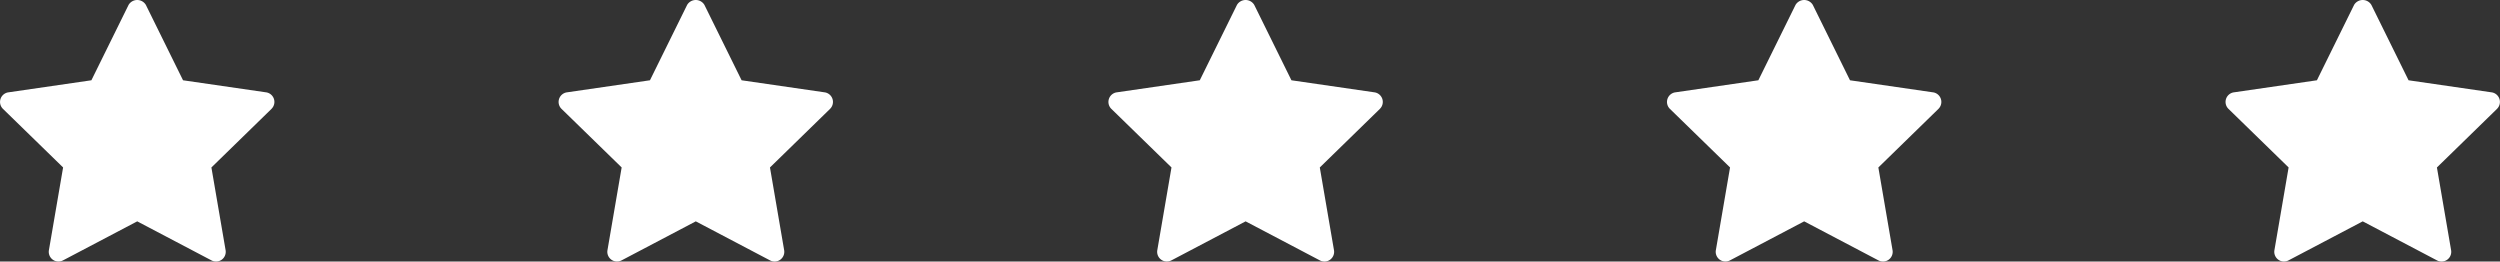
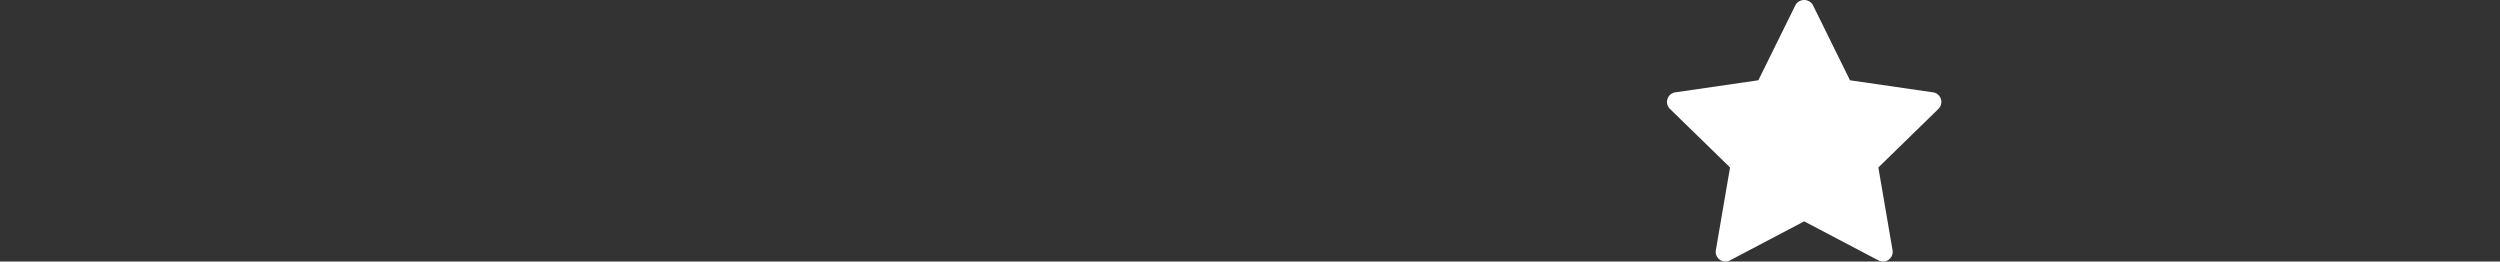
<svg xmlns="http://www.w3.org/2000/svg" width="309.451" height="32.376" viewBox="0 0 309.451 32.376">
  <rect x="0" y="0" width="309.451" height="32.376" fill="#333333" stroke="none" />
  <g id="Group_211" data-name="Group 211" transform="translate(-988 -870.03)">
    <g id="star" transform="translate(988 870.03)">
-       <path id="Path_282" data-name="Path 282" d="M35.4,15.951l-7.445,7.258,1.758,10.25a1.2,1.2,0,0,1-1.734,1.26l-9.206-4.84-9.2,4.838a1.2,1.2,0,0,1-1.734-1.26l1.758-10.25L2.148,15.951a1.2,1.2,0,0,1,.663-2.039L13.1,12.417l4.6-9.325a1.245,1.245,0,0,1,2.144,0l4.6,9.325,10.29,1.494a1.2,1.2,0,0,1,.663,2.039Z" transform="translate(-1.787 -2.48)" fill="#fff" />
-     </g>
+       </g>
    <g id="star-2" data-name="star" transform="translate(1057.139 870.03)">
-       <path id="Path_282-2" data-name="Path 282" d="M35.4,15.951l-7.445,7.258,1.758,10.25a1.2,1.2,0,0,1-1.734,1.26l-9.206-4.84-9.2,4.838a1.2,1.2,0,0,1-1.734-1.26l1.758-10.25L2.148,15.951a1.2,1.2,0,0,1,.663-2.039L13.1,12.417l4.6-9.325a1.245,1.245,0,0,1,2.144,0l4.6,9.325,10.29,1.494a1.2,1.2,0,0,1,.663,2.039Z" transform="translate(-1.787 -2.48)" fill="#fff" />
-     </g>
+       </g>
    <g id="star-3" data-name="star" transform="translate(1125.197 870.03)">
-       <path id="Path_282-3" data-name="Path 282" d="M35.4,15.951l-7.445,7.258,1.758,10.25a1.2,1.2,0,0,1-1.734,1.26l-9.206-4.84-9.2,4.838a1.2,1.2,0,0,1-1.734-1.26l1.758-10.25L2.148,15.951a1.2,1.2,0,0,1,.663-2.039L13.1,12.417l4.6-9.325a1.245,1.245,0,0,1,2.144,0l4.6,9.325,10.29,1.494a1.2,1.2,0,0,1,.663,2.039Z" transform="translate(-1.787 -2.48)" fill="#fff" />
-     </g>
+       </g>
    <g id="star-4" data-name="star" transform="translate(1194.336 870.03)">
      <path id="Path_282-4" data-name="Path 282" d="M35.4,15.951l-7.445,7.258,1.758,10.25a1.2,1.2,0,0,1-1.734,1.26l-9.206-4.84-9.2,4.838a1.2,1.2,0,0,1-1.734-1.26l1.758-10.25L2.148,15.951a1.2,1.2,0,0,1,.663-2.039L13.1,12.417l4.6-9.325a1.245,1.245,0,0,1,2.144,0l4.6,9.325,10.29,1.494a1.2,1.2,0,0,1,.663,2.039Z" transform="translate(-1.787 -2.48)" fill="#fff" />
    </g>
    <g id="star-5" data-name="star" transform="translate(1263.475 870.03)">
-       <path id="Path_282-5" data-name="Path 282" d="M35.4,15.951l-7.445,7.258,1.758,10.25a1.2,1.2,0,0,1-1.734,1.26l-9.206-4.84-9.2,4.838a1.2,1.2,0,0,1-1.734-1.26l1.758-10.25L2.148,15.951a1.2,1.2,0,0,1,.663-2.039L13.1,12.417l4.6-9.325a1.245,1.245,0,0,1,2.144,0l4.6,9.325,10.29,1.494a1.2,1.2,0,0,1,.663,2.039Z" transform="translate(-1.787 -2.48)" fill="#fff" />
-     </g>
+       </g>
  </g>
</svg>